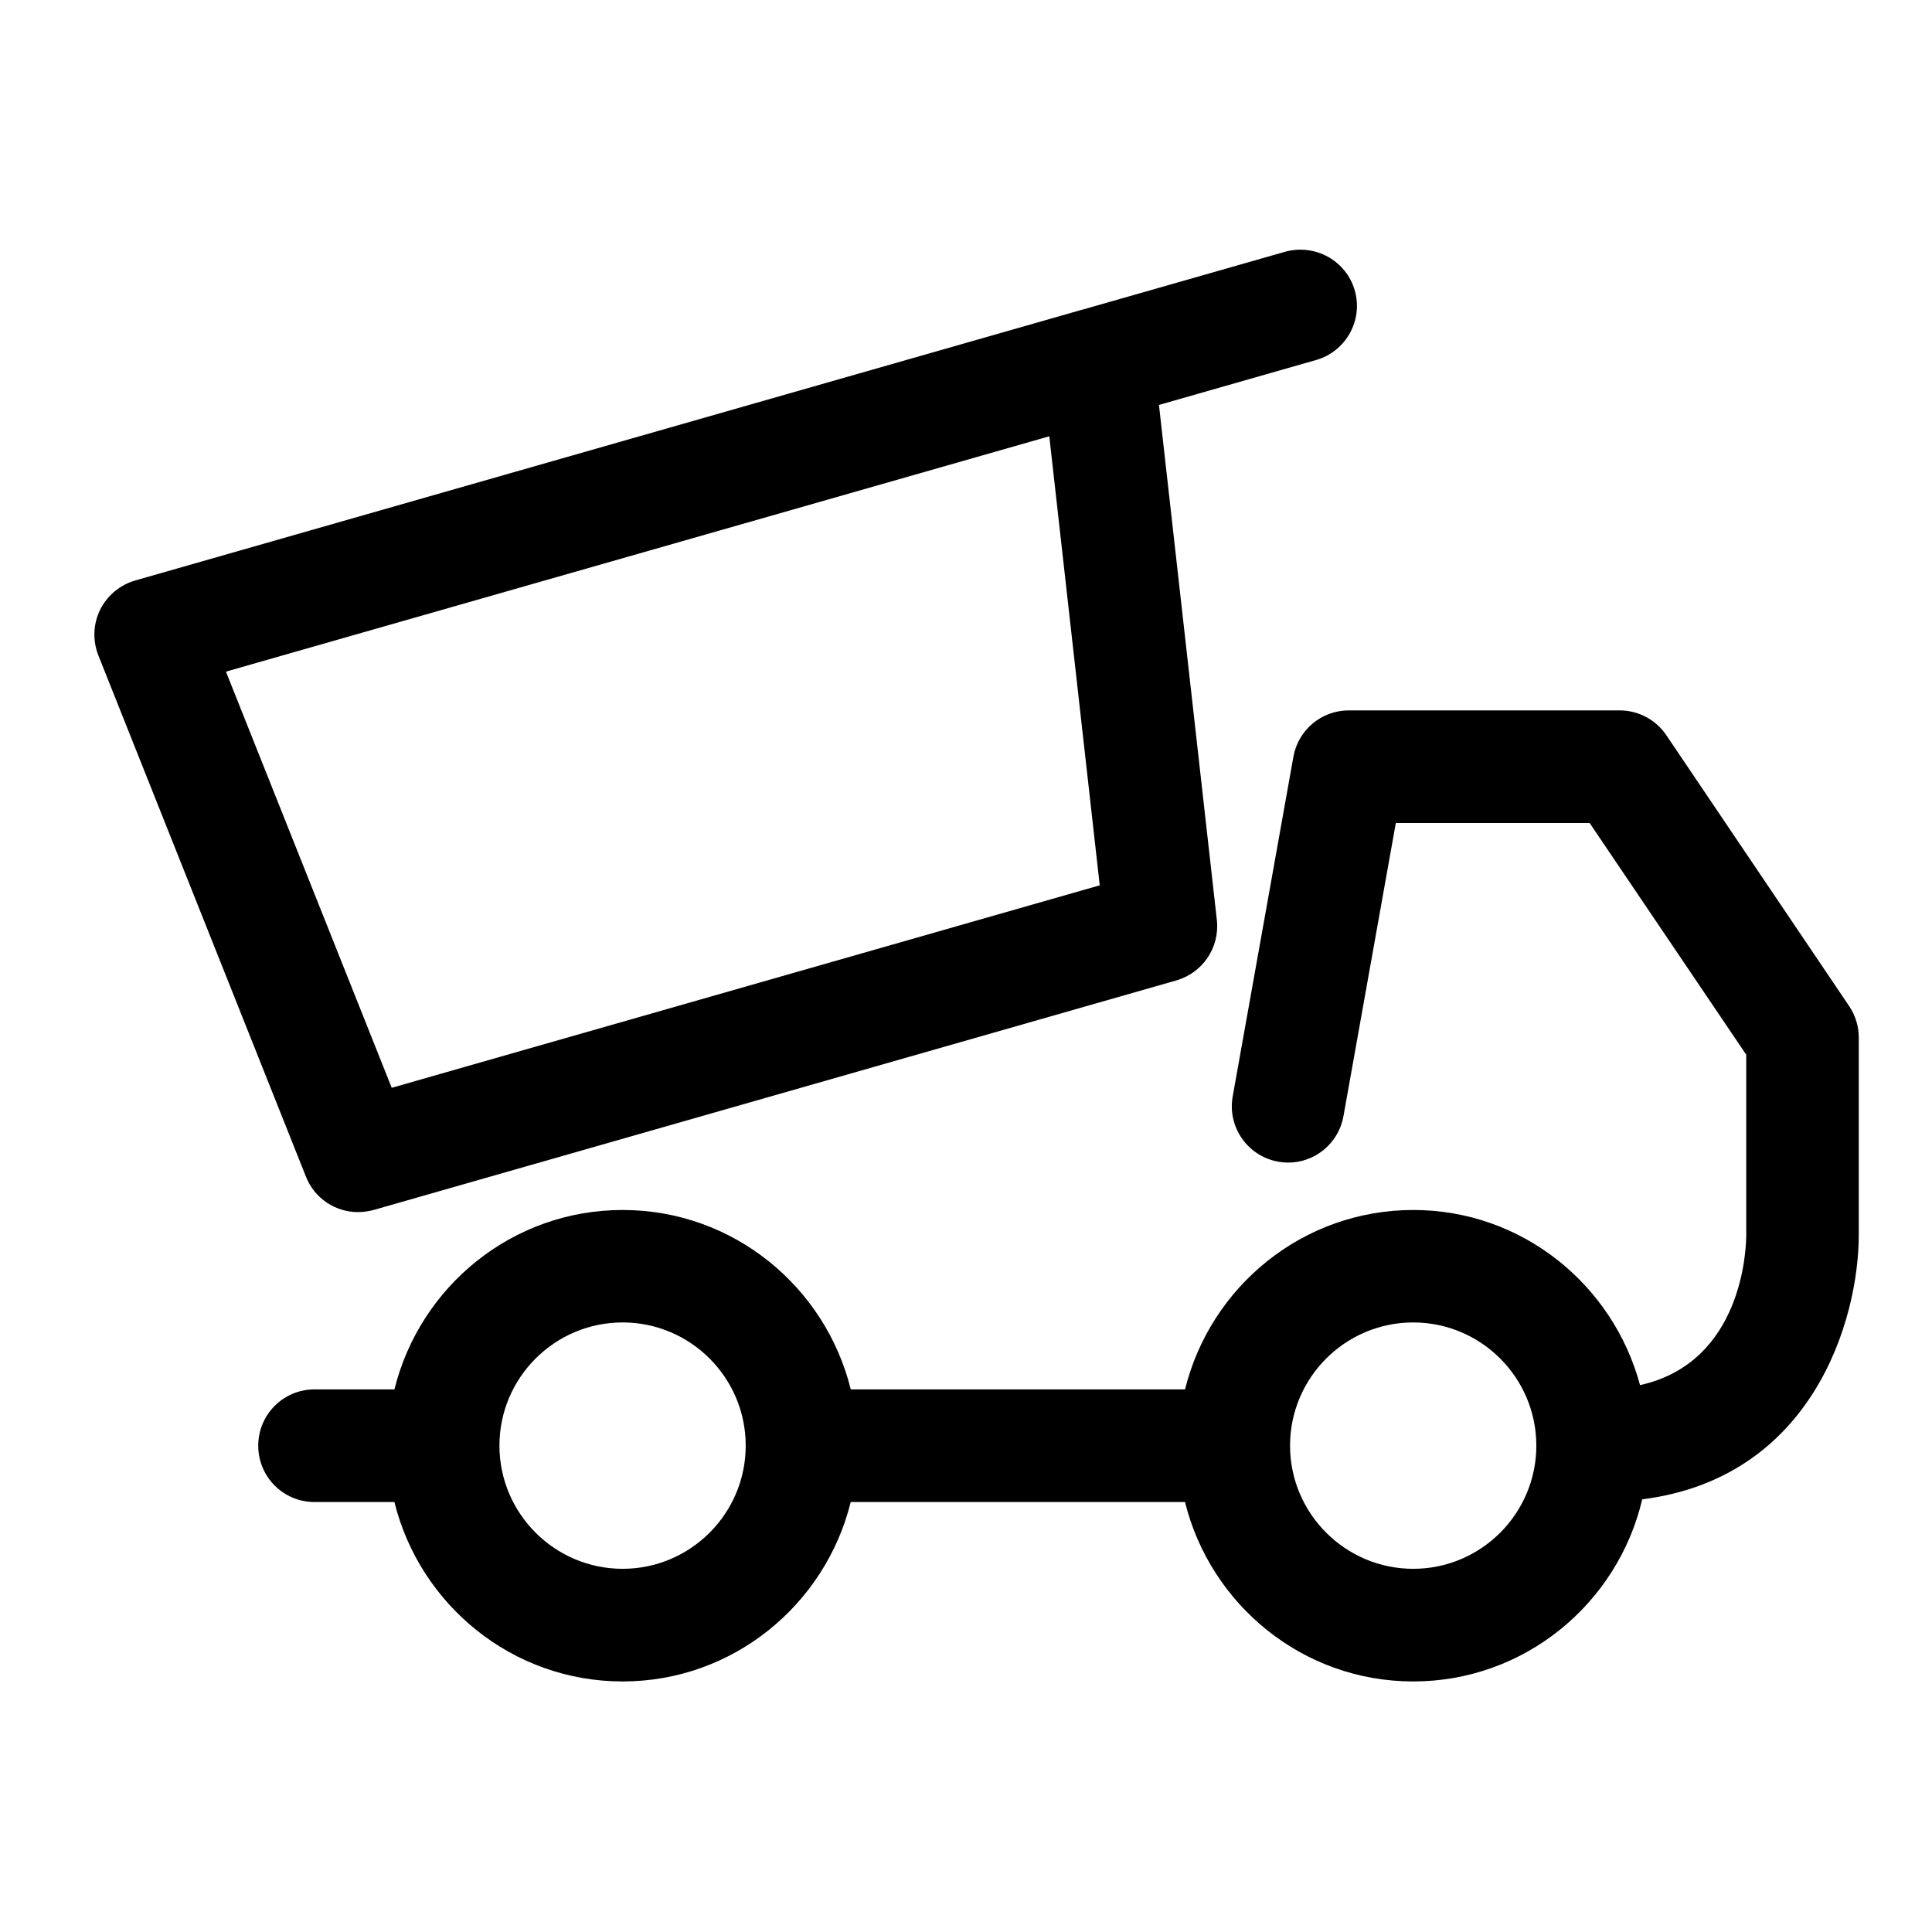
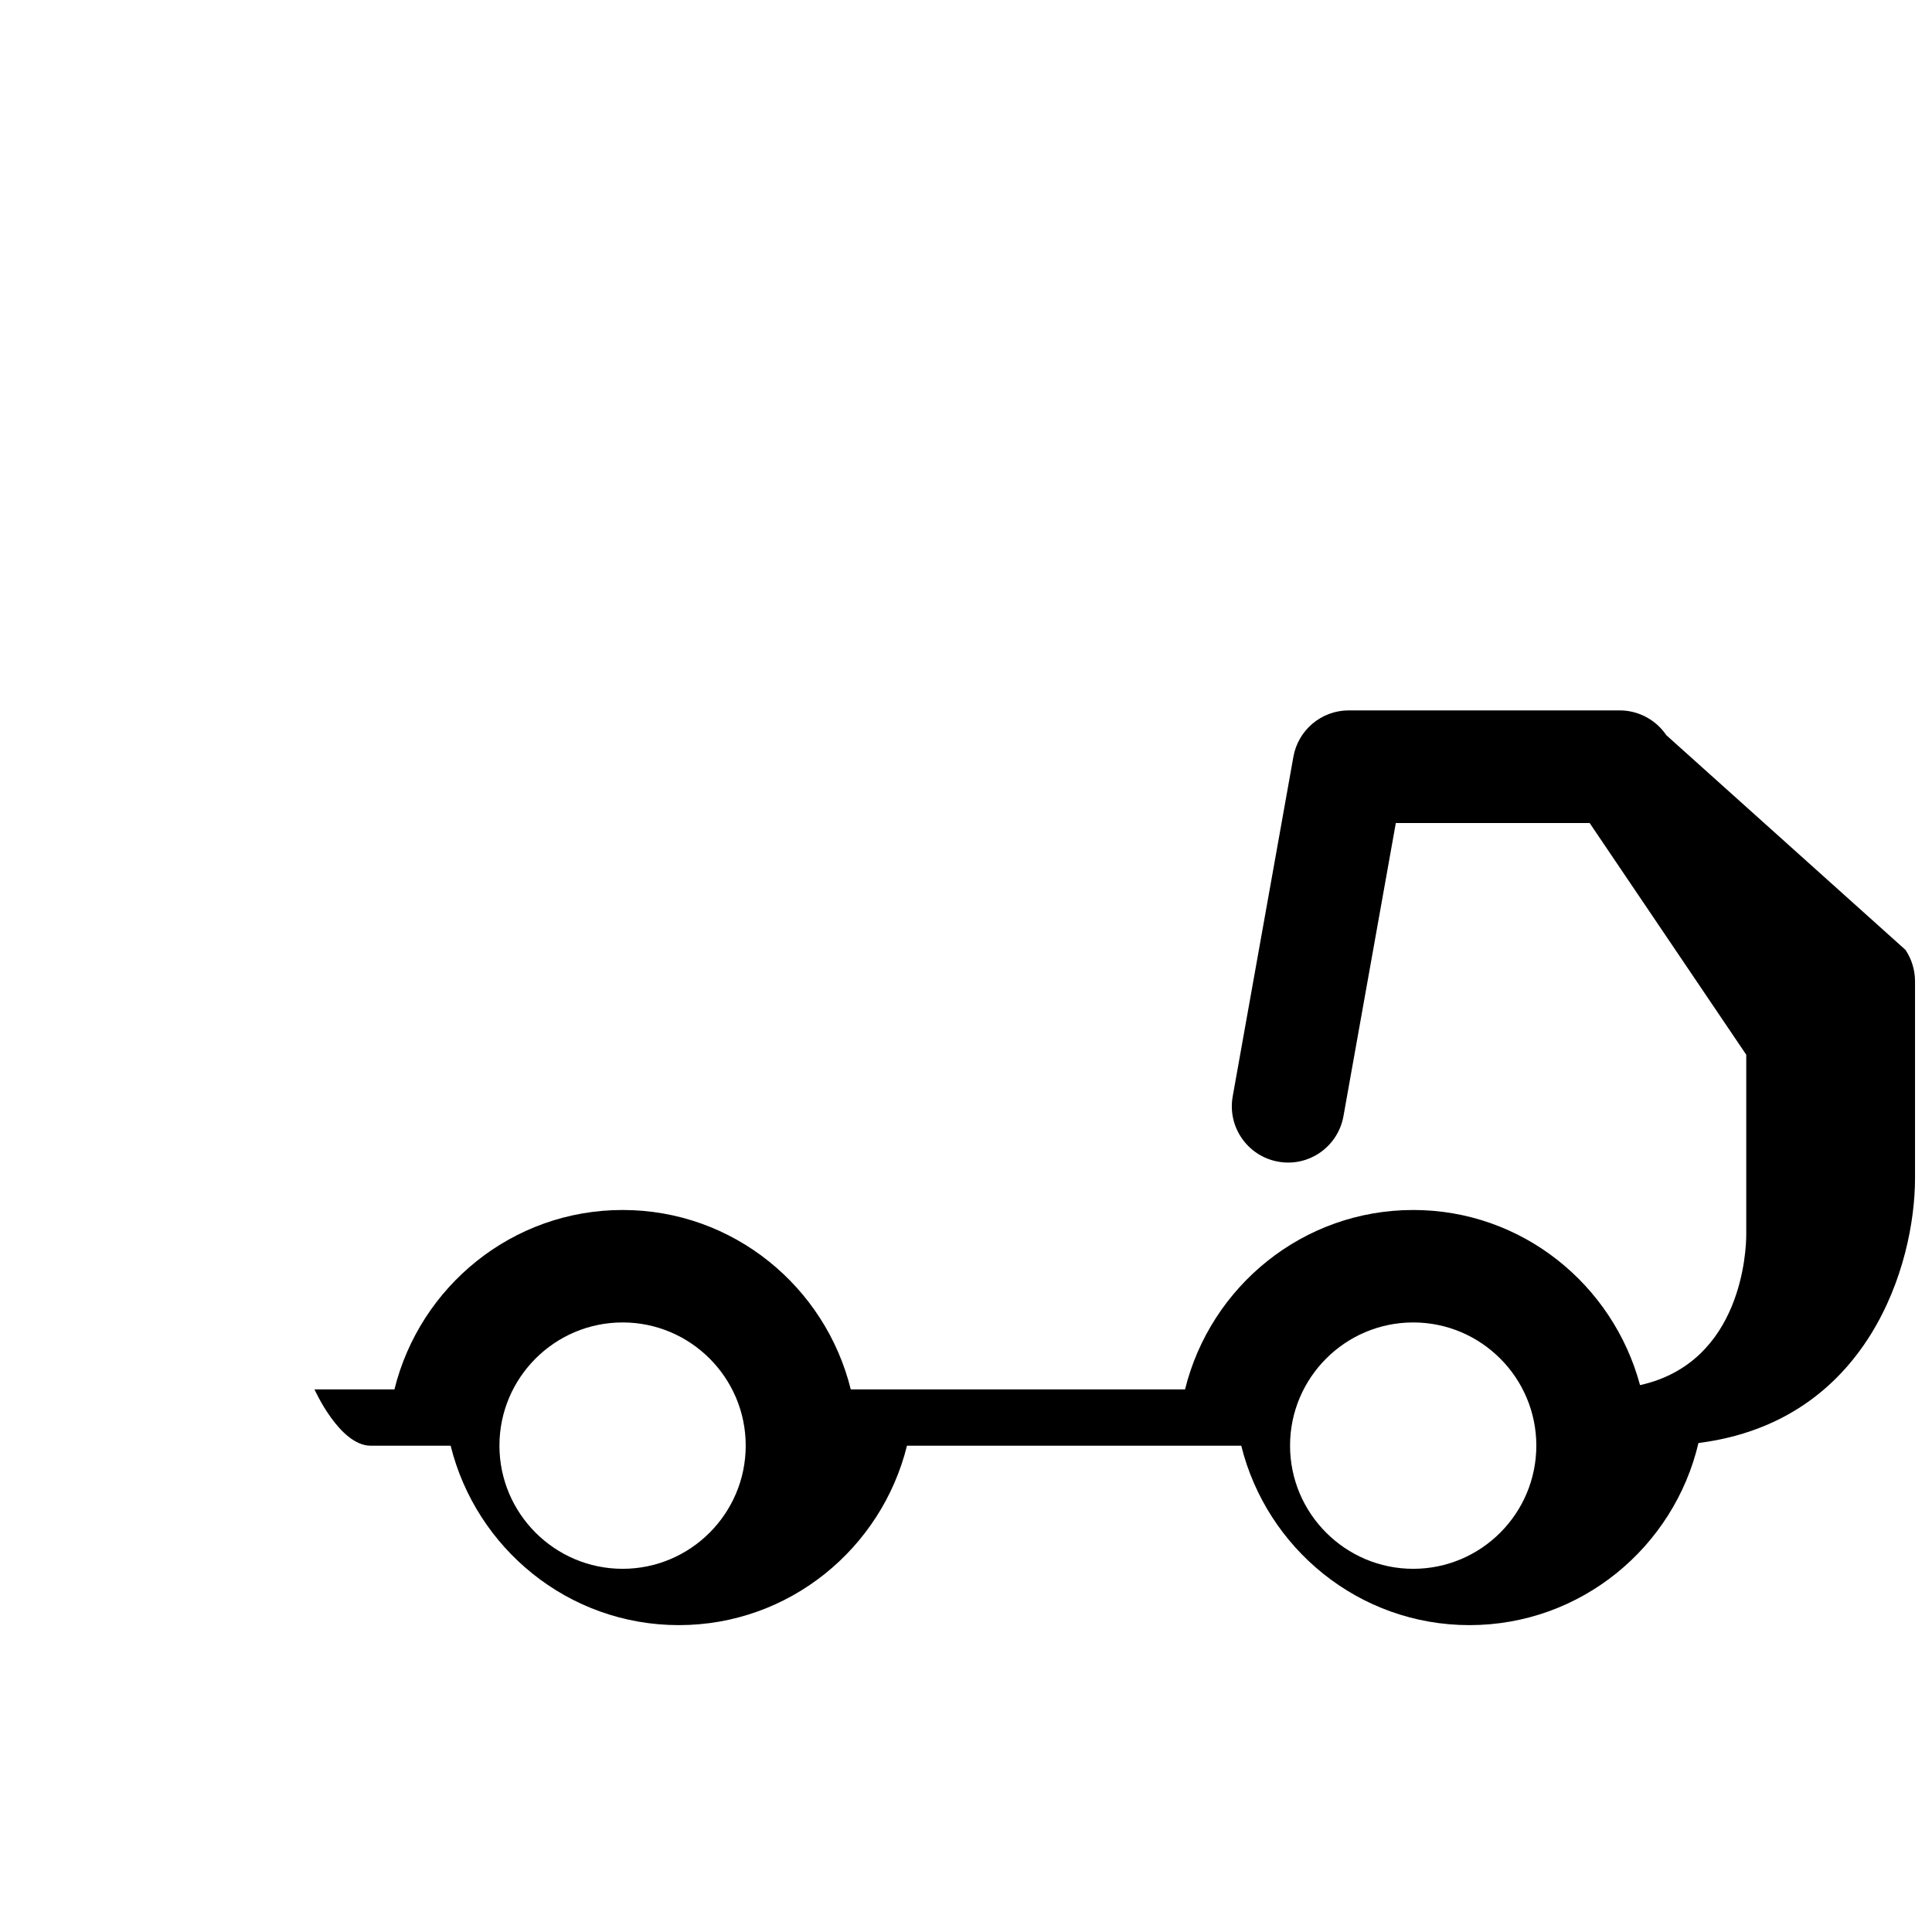
<svg xmlns="http://www.w3.org/2000/svg" fill="#000000" width="800px" height="800px" version="1.1" viewBox="144 144 512 512">
  <g>
-     <path d="m238.91 465.22c1.344 0 2.731-0.211 4.113-0.566l212.73-60.836c6.992-2.016 11.523-8.754 10.727-15.996l-15.344-136.51 41.629-11.902c7.934-2.266 12.531-10.539 10.266-18.43-2.266-7.914-10.516-12.449-18.453-10.266l-53.781 15.367h-0.062l-250.9 71.75c-4.051 1.176-7.43 3.988-9.301 7.766-1.867 3.801-2.012 8.188-0.457 12.113l55 138.11c2.285 5.816 7.871 9.406 13.832 9.406zm183.16-205.6 13.371 119-187.63 53.656-43.934-110.29z" />
-     <path d="m585.59 338.83c-2.769-4.094-7.41-6.57-12.363-6.57h-71.793c-7.223 0-13.414 5.184-14.672 12.301l-16.078 89.973c-1.469 8.102 3.945 15.871 12.051 17.32 8.125 1.469 15.848-3.969 17.297-12.07l13.875-77.672h51.367l41.5 61.402v47.672c0 3.777-0.965 33.859-28.148 39.887-7.16-26.641-31.258-46.414-60.102-46.414-29.285 0-53.738 20.301-60.477 47.547h-88.586c-6.738-27.246-31.195-47.547-60.457-47.547-29.285 0-53.738 20.301-60.477 47.547l-21.188-0.004c-8.25 0-14.906 6.676-14.906 14.926s6.656 14.926 14.906 14.926h21.18c6.738 27.207 31.195 47.547 60.477 47.547 29.262 0 53.719-20.34 60.457-47.547h88.586c6.738 27.207 31.195 47.547 60.477 47.547 29.516 0 54.203-20.656 60.688-48.262 45.051-5.688 57.391-47.359 57.391-70.156v-52.207c0-2.961-0.883-5.879-2.539-8.332zm-276.59 220.92c-17.988 0-32.645-14.652-32.645-32.645 0-17.988 14.633-32.645 32.645-32.645 17.988 0 32.621 14.633 32.621 32.645 0.004 17.988-14.629 32.645-32.621 32.645zm209.52 0c-17.988 0-32.645-14.652-32.645-32.645 0-17.988 14.633-32.645 32.645-32.645 17.969 0 32.621 14.633 32.621 32.645 0 17.988-14.629 32.645-32.621 32.645z" />
+     <path d="m585.59 338.83c-2.769-4.094-7.41-6.57-12.363-6.57h-71.793c-7.223 0-13.414 5.184-14.672 12.301l-16.078 89.973c-1.469 8.102 3.945 15.871 12.051 17.32 8.125 1.469 15.848-3.969 17.297-12.07l13.875-77.672h51.367l41.5 61.402v47.672c0 3.777-0.965 33.859-28.148 39.887-7.16-26.641-31.258-46.414-60.102-46.414-29.285 0-53.738 20.301-60.477 47.547h-88.586c-6.738-27.246-31.195-47.547-60.457-47.547-29.285 0-53.738 20.301-60.477 47.547l-21.188-0.004s6.656 14.926 14.906 14.926h21.18c6.738 27.207 31.195 47.547 60.477 47.547 29.262 0 53.719-20.34 60.457-47.547h88.586c6.738 27.207 31.195 47.547 60.477 47.547 29.516 0 54.203-20.656 60.688-48.262 45.051-5.688 57.391-47.359 57.391-70.156v-52.207c0-2.961-0.883-5.879-2.539-8.332zm-276.59 220.92c-17.988 0-32.645-14.652-32.645-32.645 0-17.988 14.633-32.645 32.645-32.645 17.988 0 32.621 14.633 32.621 32.645 0.004 17.988-14.629 32.645-32.621 32.645zm209.52 0c-17.988 0-32.645-14.652-32.645-32.645 0-17.988 14.633-32.645 32.645-32.645 17.969 0 32.621 14.633 32.621 32.645 0 17.988-14.629 32.645-32.621 32.645z" />
  </g>
</svg>